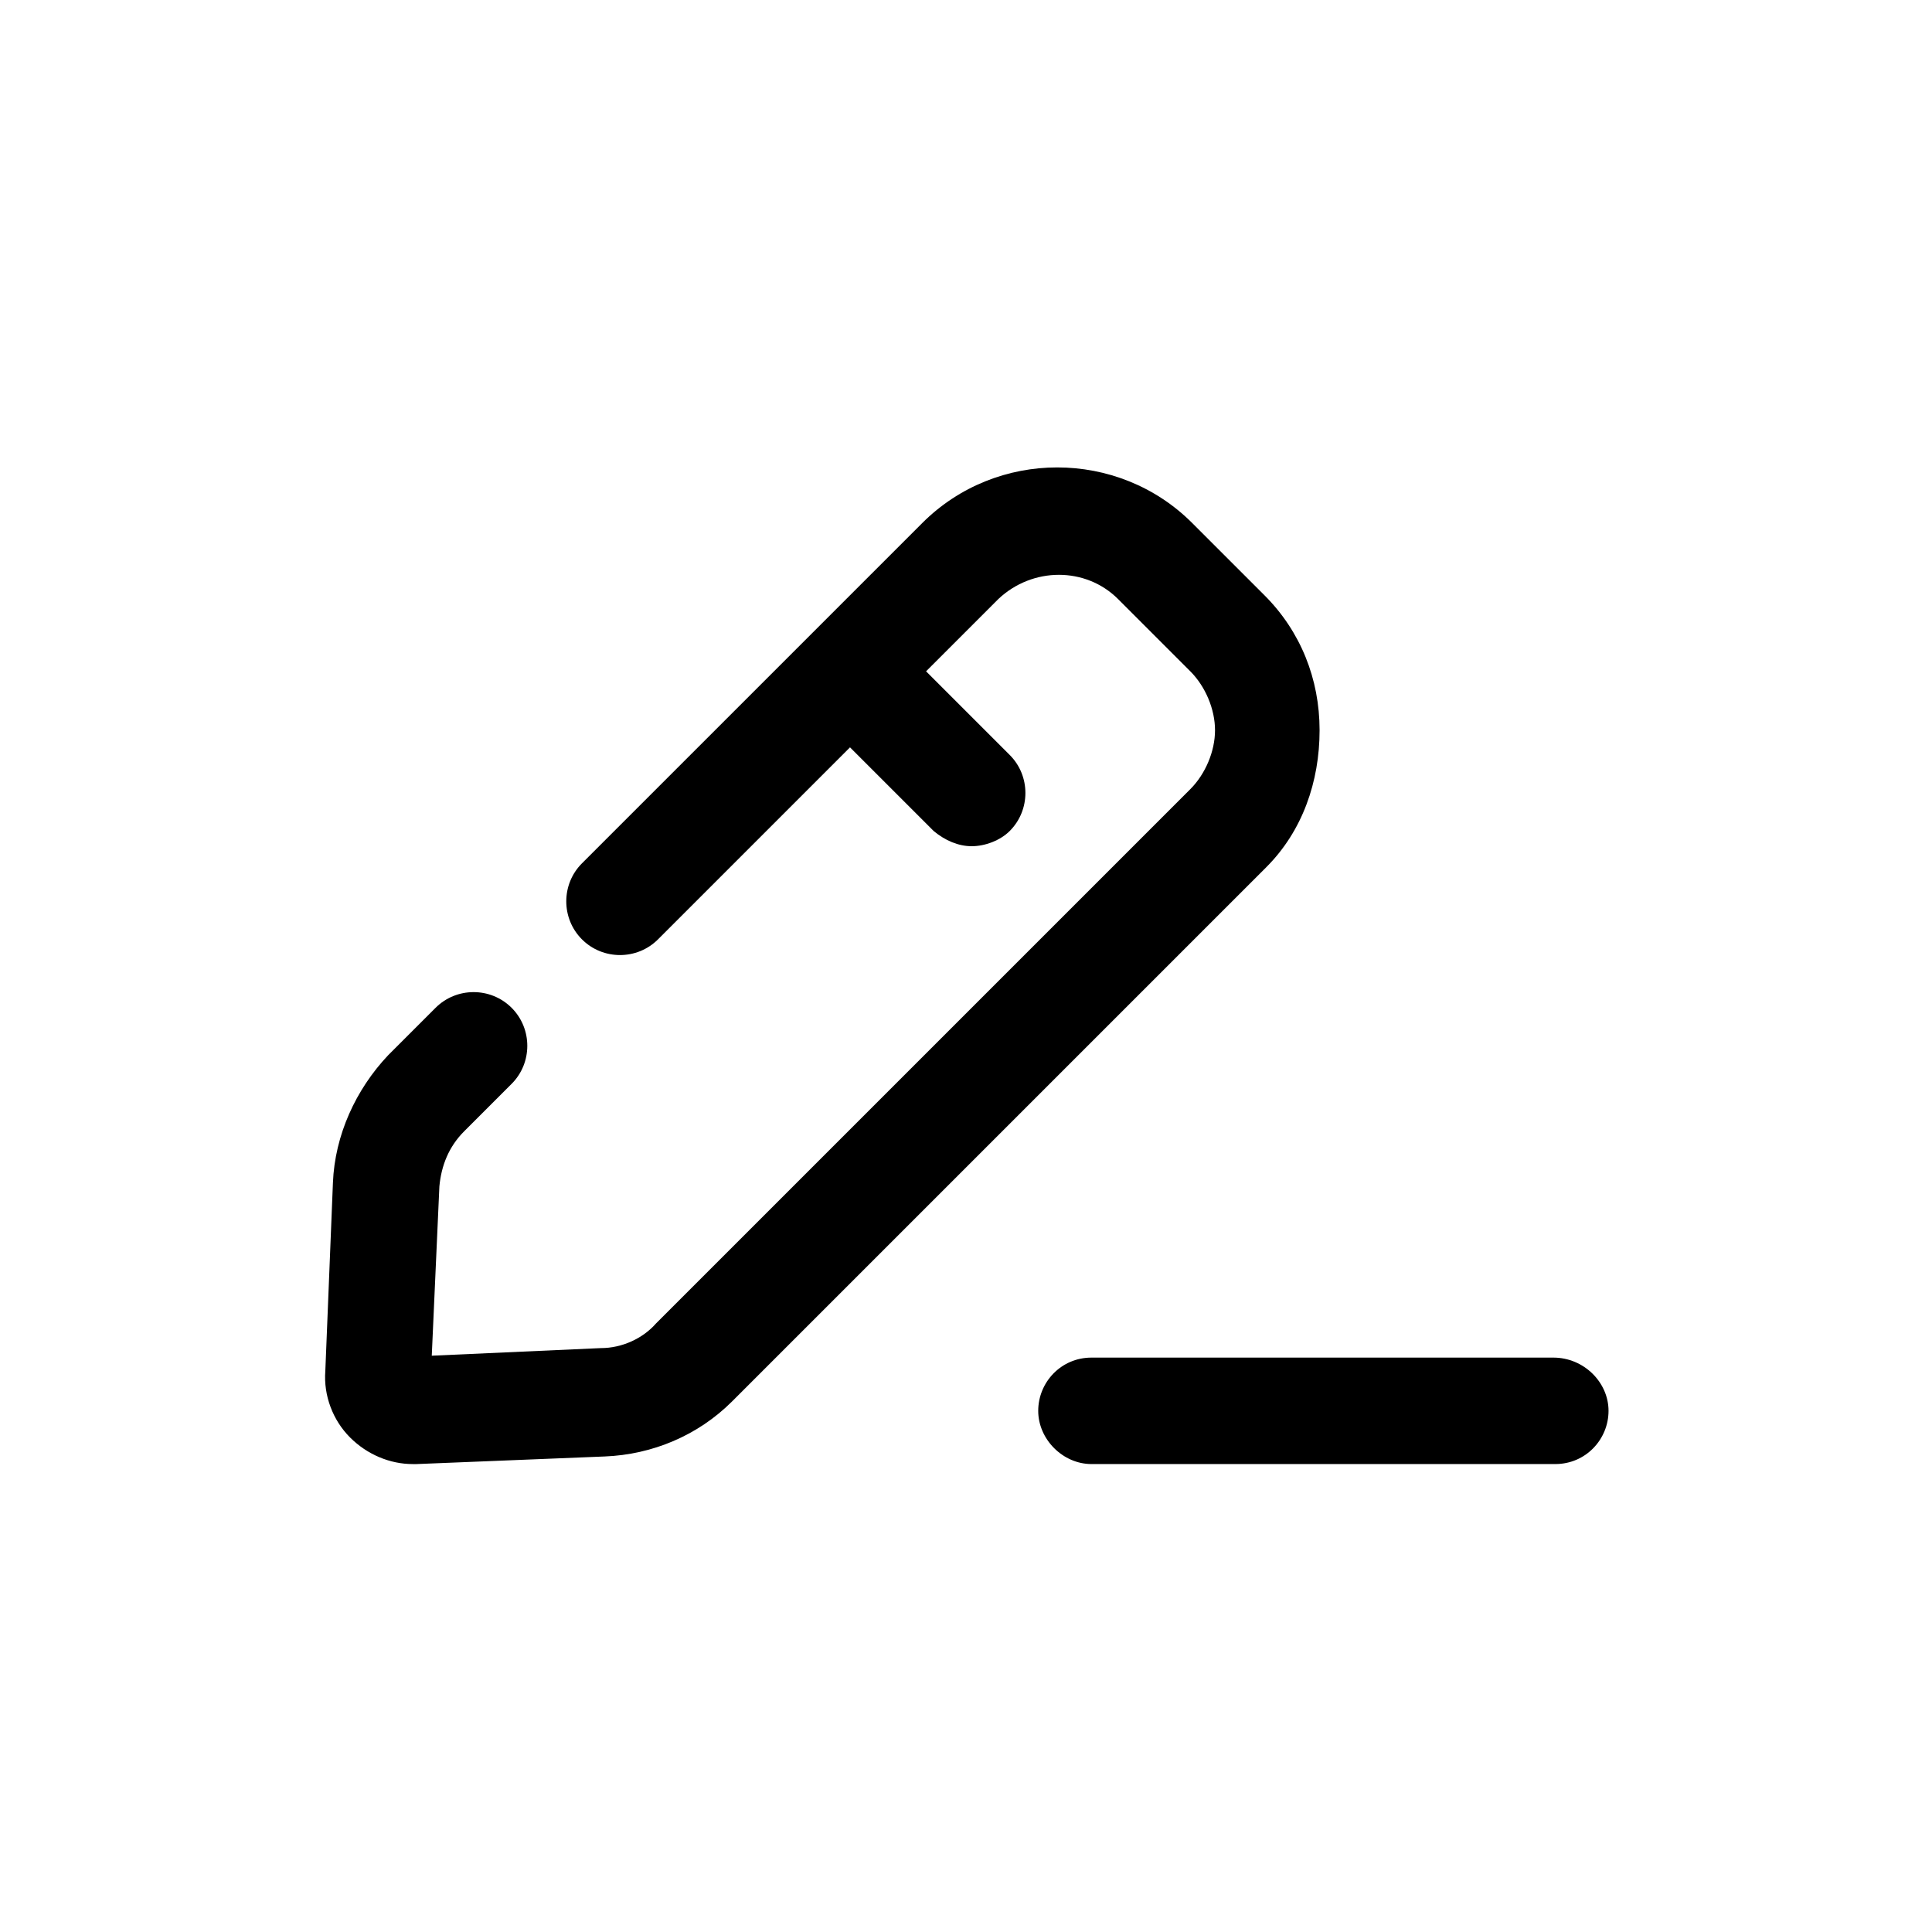
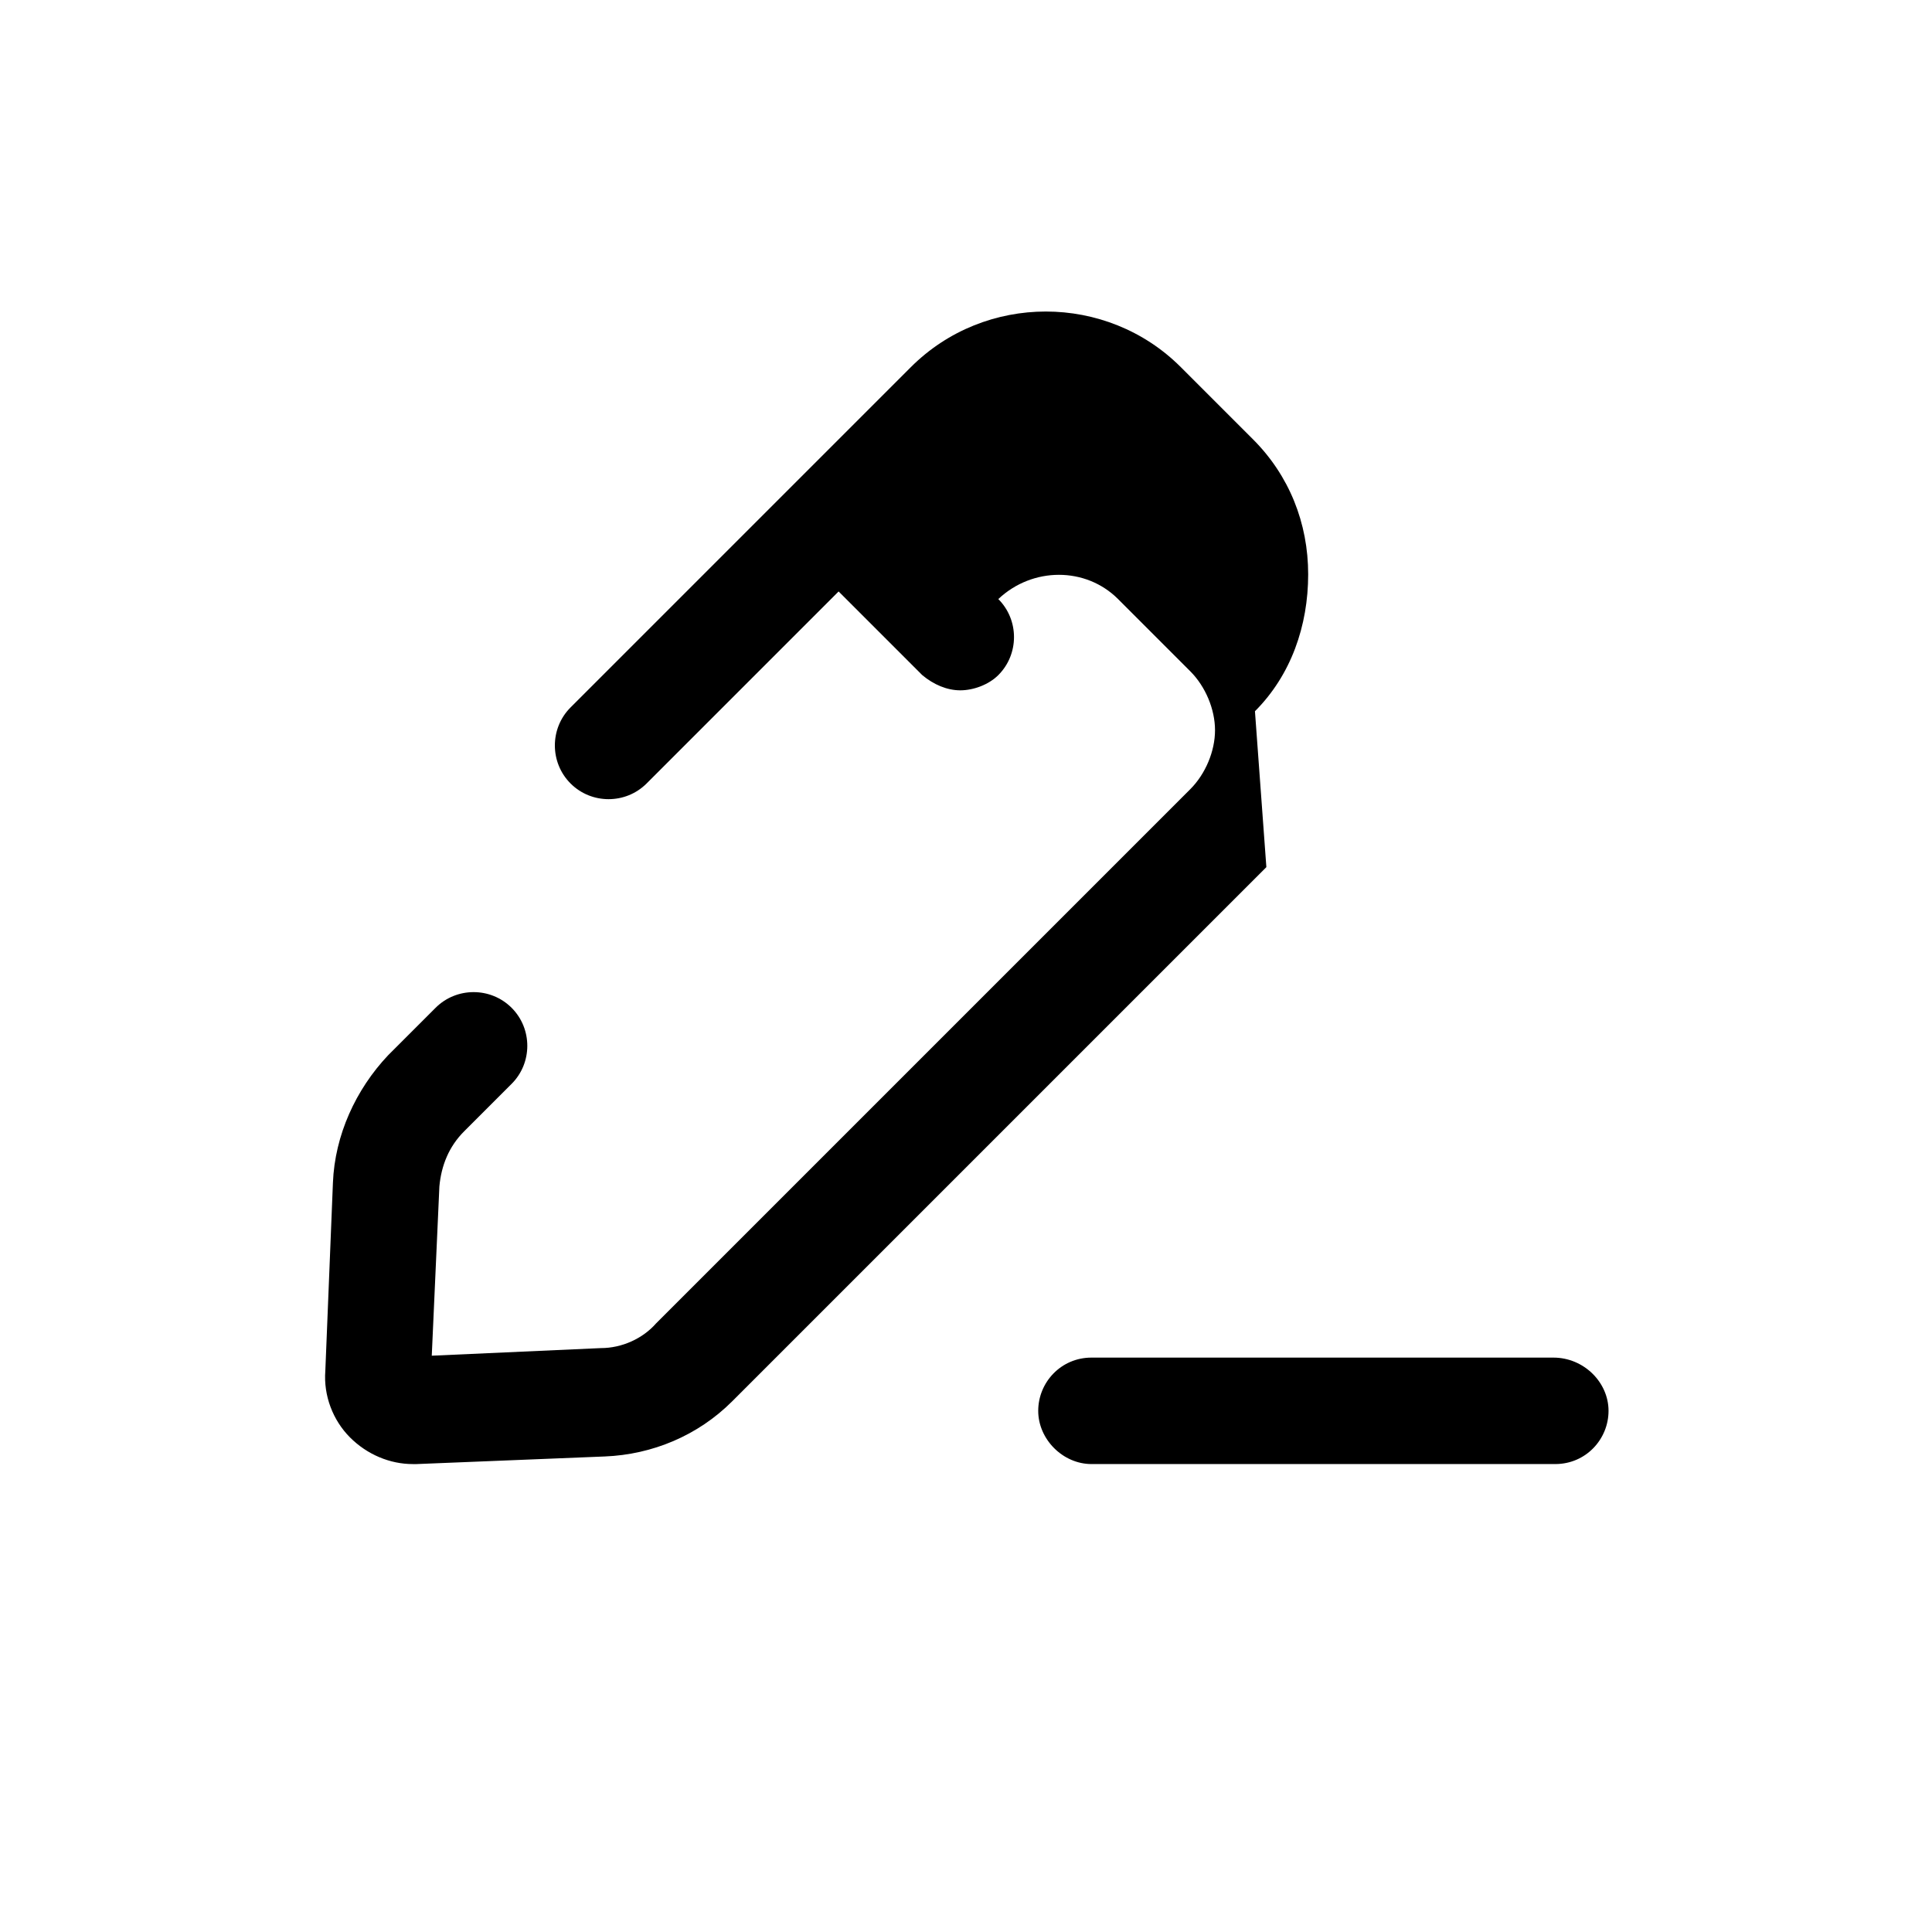
<svg xmlns="http://www.w3.org/2000/svg" fill="#000000" width="800px" height="800px" version="1.1" viewBox="144 144 512 512">
-   <path d="m479.6 373.8-141.57 141.57c-9.07 9.07-21.16 14.105-33.754 14.609l-49.879 2.016h-1.008c-6.047 0-12.09-2.519-16.625-7.055s-7.055-11.082-6.551-17.633l2.016-49.879c0.504-12.594 6.047-24.688 14.609-33.754l12.594-12.594c5.543-5.543 14.609-5.543 20.152 0 5.543 5.543 5.543 14.609 0 20.152l-12.594 12.594c-4.031 4.031-6.047 9.07-6.551 14.609l-2.016 44.84 44.84-2.016c5.543 0 11.082-2.519 14.609-6.551l141.57-141.57c4.031-4.031 6.551-10.078 6.551-15.617 0-5.543-2.519-11.586-6.551-15.617l-19.141-19.145c-8.566-8.566-22.672-8.566-31.738 0l-19.145 19.145 22.168 22.168c5.543 5.543 5.543 14.609 0 20.152-2.519 2.519-6.551 4.031-10.078 4.031-3.527 0-7.055-1.512-10.078-4.031l-22.168-22.168-50.883 50.887c-5.543 5.543-14.609 5.543-20.152 0-5.543-5.543-5.543-14.609 0-20.152l90.184-90.184c19.648-19.648 51.891-19.648 71.539 0l19.145 19.145c9.574 9.574 14.609 22.168 14.609 35.77 0 13.605-4.535 26.703-14.105 36.277zm76.074 129.98h-122.43c-8.062 0-14.105 6.551-14.105 14.105 0 7.559 6.551 14.105 14.105 14.105h122.93c8.062 0 14.105-6.551 14.105-14.105 0-7.559-6.547-14.105-14.609-14.105z" />
+   <path d="m479.6 373.8-141.57 141.57c-9.07 9.07-21.16 14.105-33.754 14.609l-49.879 2.016h-1.008c-6.047 0-12.09-2.519-16.625-7.055s-7.055-11.082-6.551-17.633l2.016-49.879c0.504-12.594 6.047-24.688 14.609-33.754l12.594-12.594c5.543-5.543 14.609-5.543 20.152 0 5.543 5.543 5.543 14.609 0 20.152l-12.594 12.594c-4.031 4.031-6.047 9.07-6.551 14.609l-2.016 44.84 44.84-2.016c5.543 0 11.082-2.519 14.609-6.551l141.57-141.57c4.031-4.031 6.551-10.078 6.551-15.617 0-5.543-2.519-11.586-6.551-15.617l-19.141-19.145c-8.566-8.566-22.672-8.566-31.738 0c5.543 5.543 5.543 14.609 0 20.152-2.519 2.519-6.551 4.031-10.078 4.031-3.527 0-7.055-1.512-10.078-4.031l-22.168-22.168-50.883 50.887c-5.543 5.543-14.609 5.543-20.152 0-5.543-5.543-5.543-14.609 0-20.152l90.184-90.184c19.648-19.648 51.891-19.648 71.539 0l19.145 19.145c9.574 9.574 14.609 22.168 14.609 35.77 0 13.605-4.535 26.703-14.105 36.277zm76.074 129.98h-122.43c-8.062 0-14.105 6.551-14.105 14.105 0 7.559 6.551 14.105 14.105 14.105h122.93c8.062 0 14.105-6.551 14.105-14.105 0-7.559-6.547-14.105-14.609-14.105z" />
</svg>